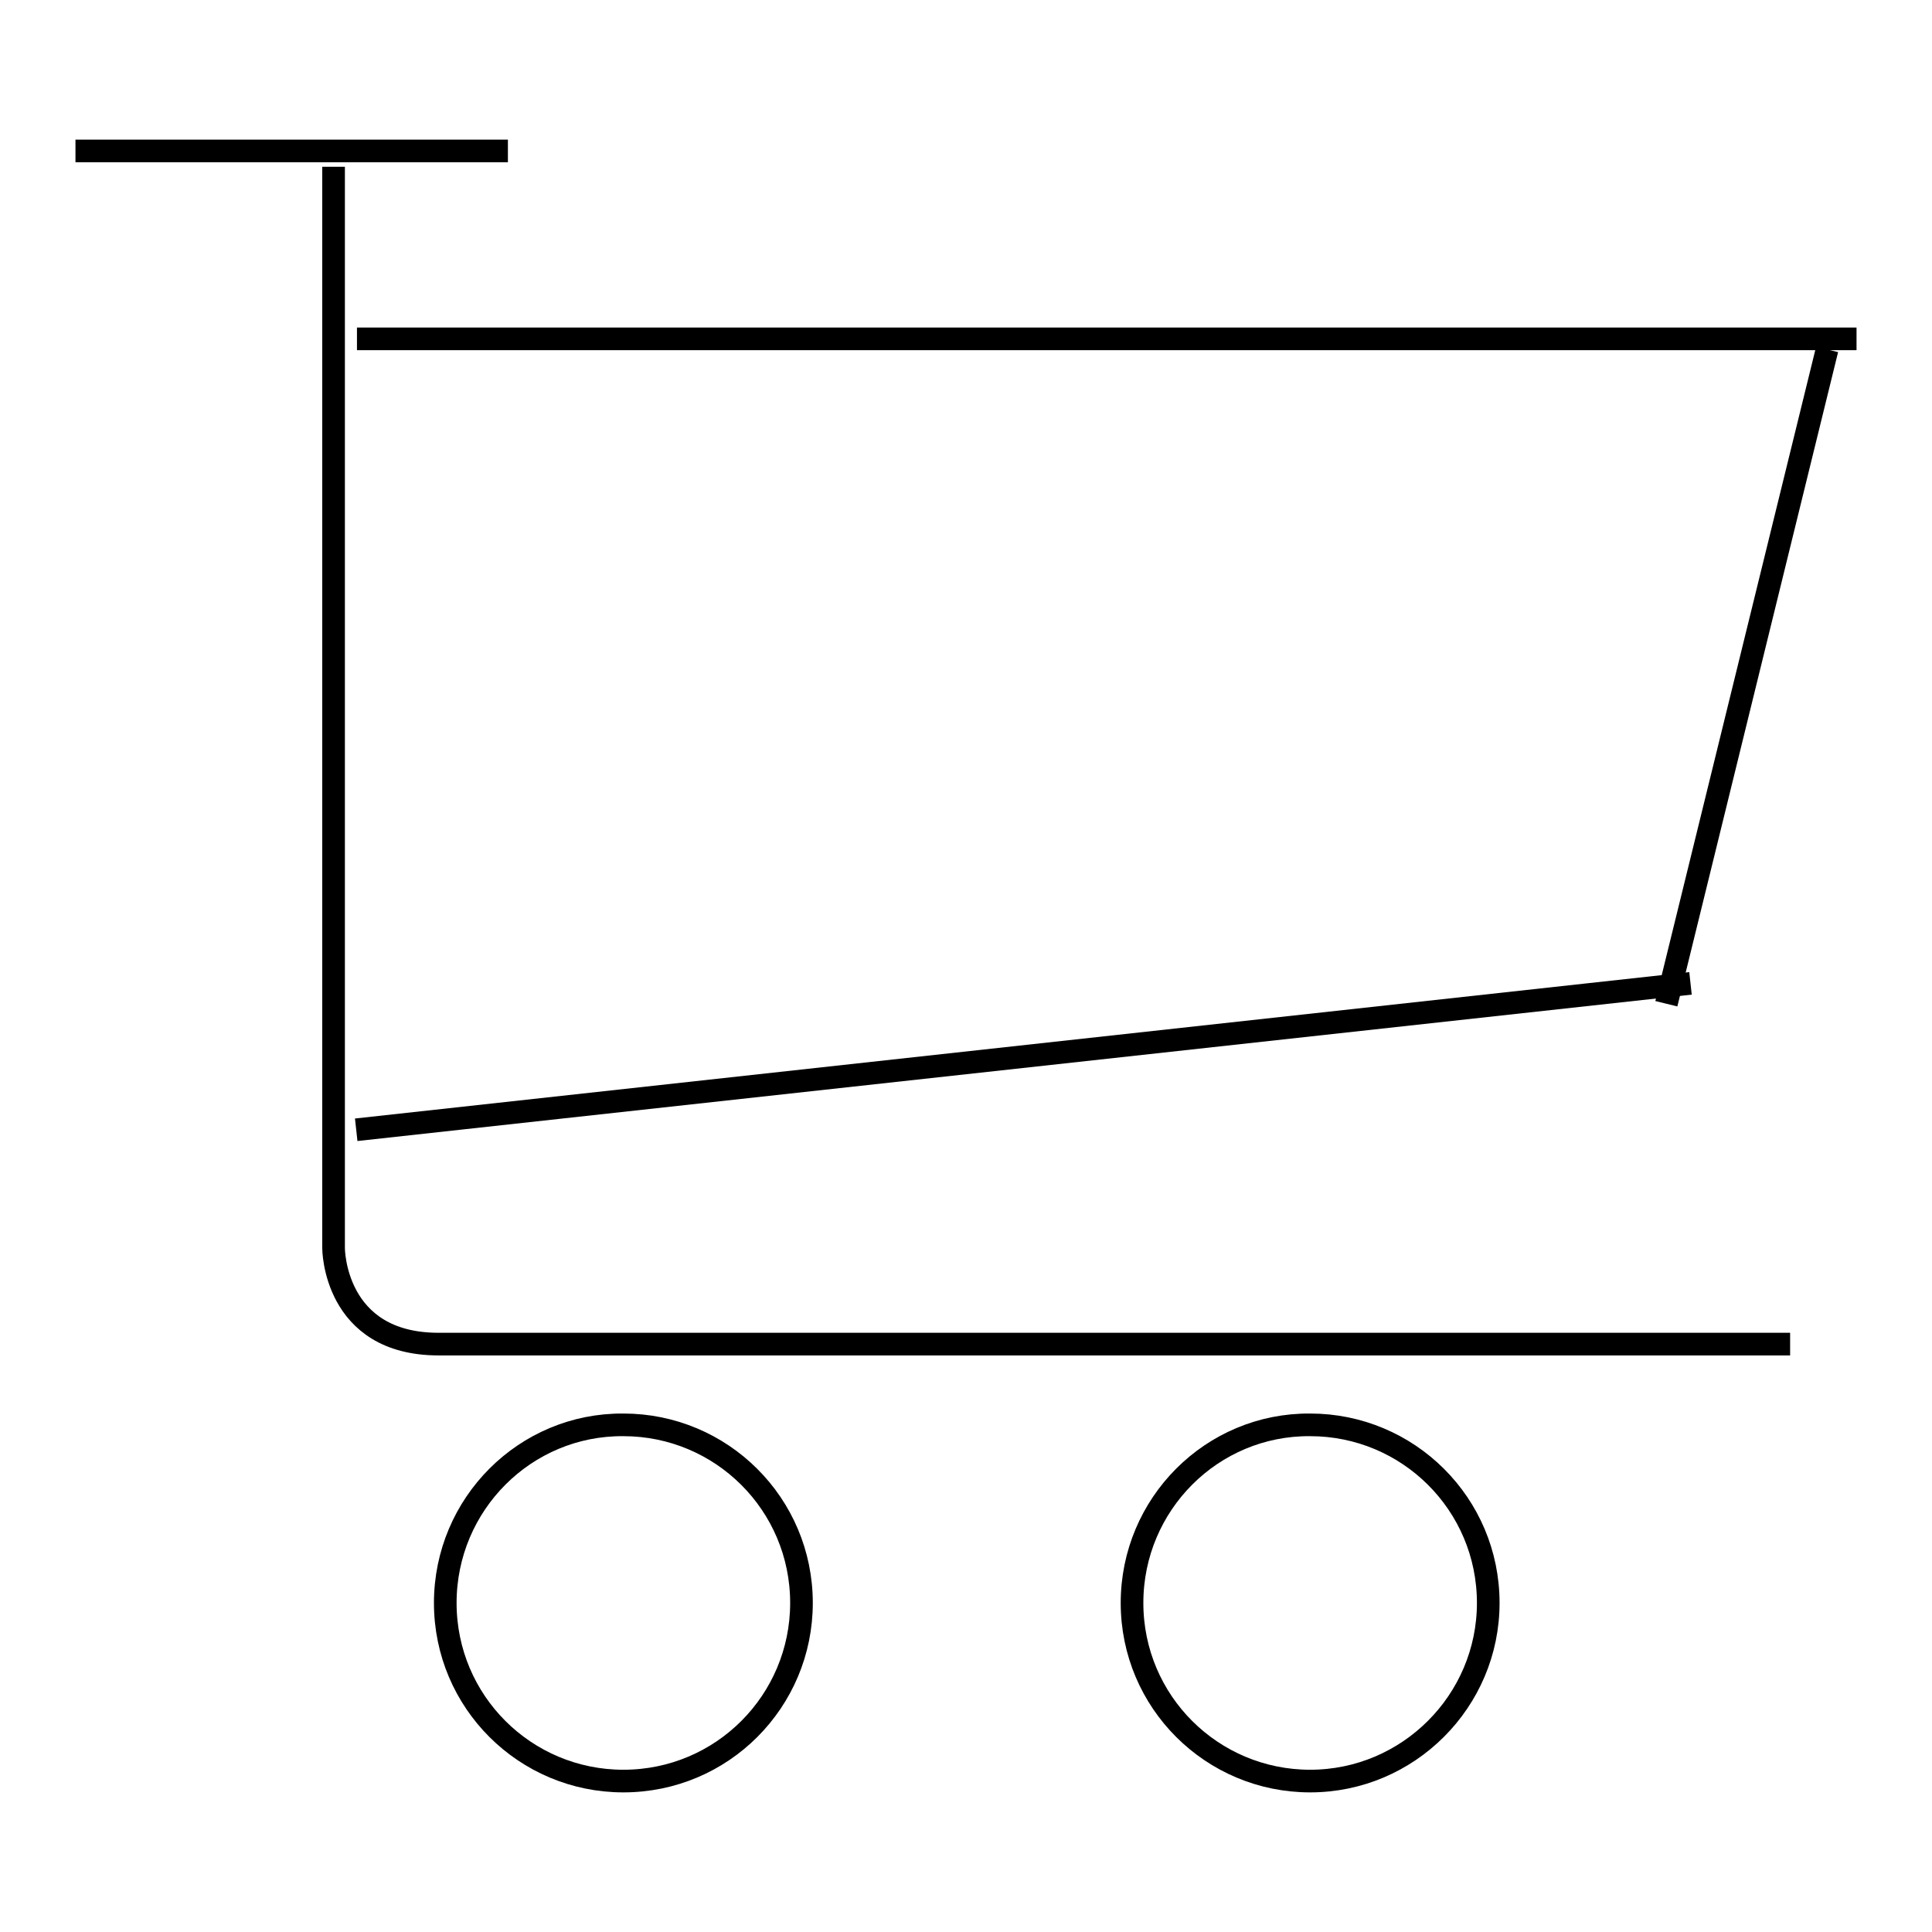
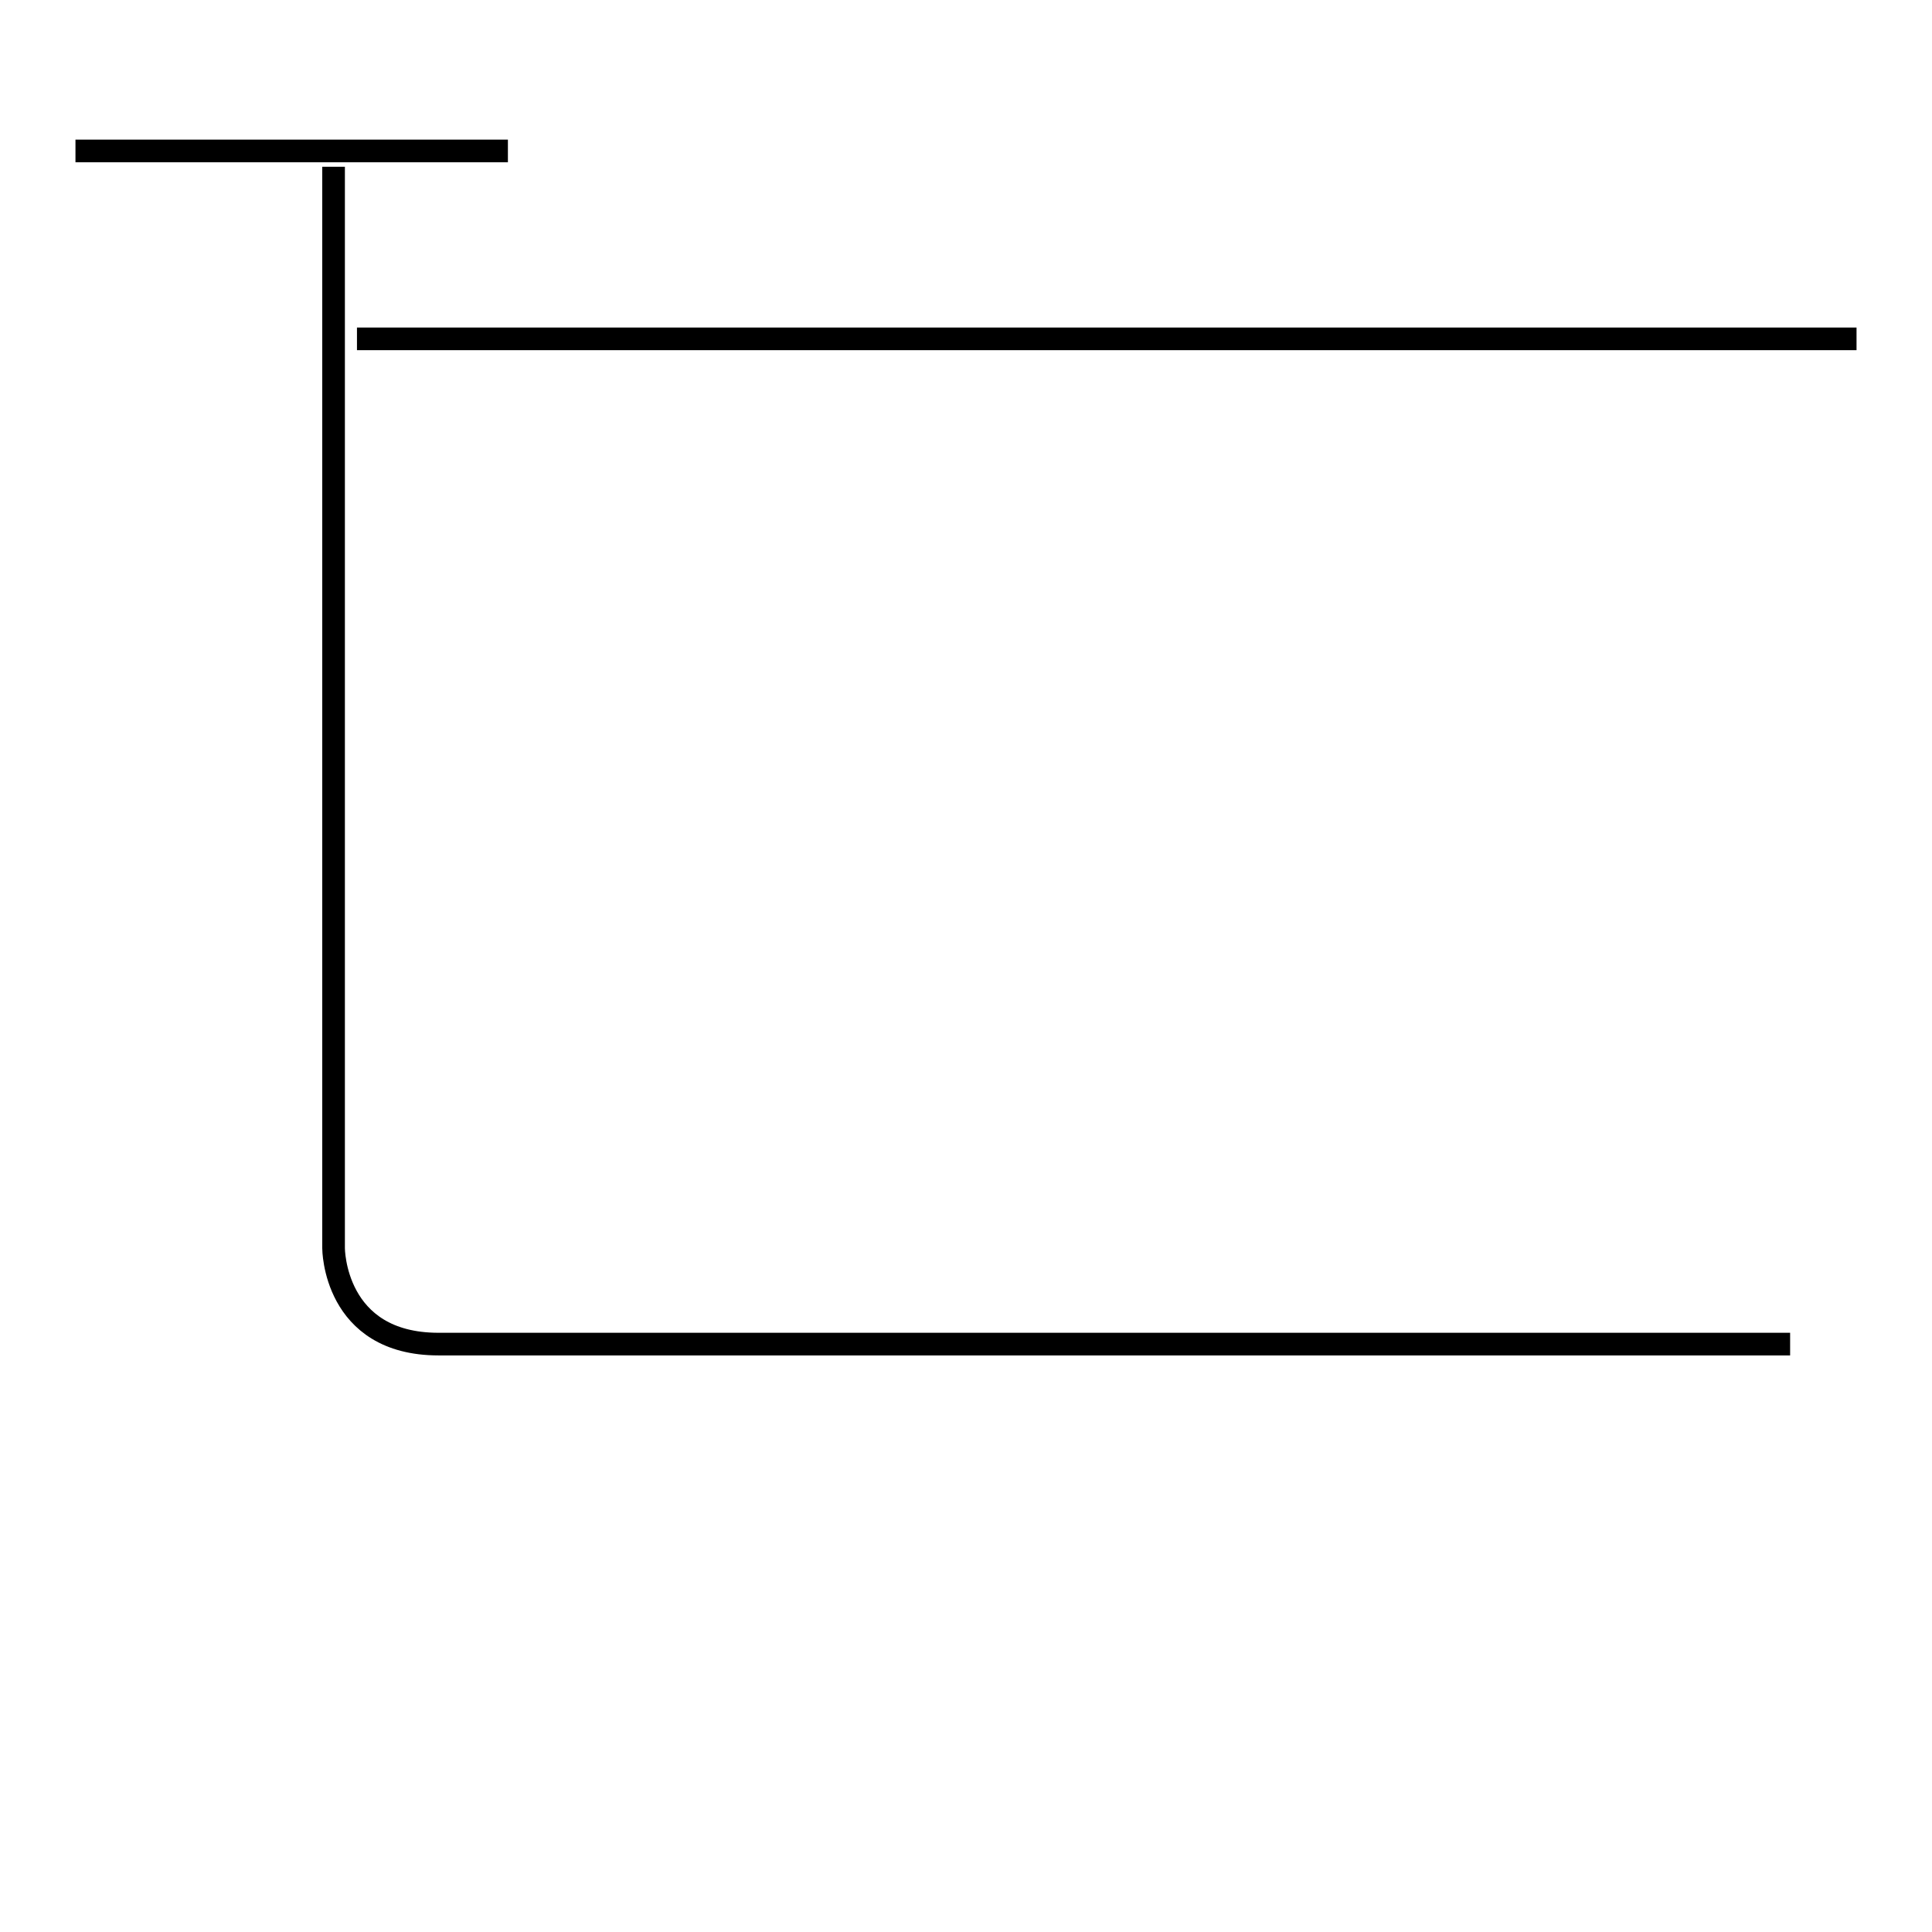
<svg xmlns="http://www.w3.org/2000/svg" version="1.1" x="0px" y="0px" viewBox="0 0 256 256" enable-background="new 0 0 256 256" xml:space="preserve">
  <g>
    <g>
      <path stroke-width="3" fill-opacity="0" stroke="#000000" d="M10,20h57.3H10z" />
      <path stroke-width="3" fill-opacity="0" stroke="#000000" d="M44.2,22.1v143.3c0,0,0,12.7,13.9,12.7h179.1" />
      <path stroke-width="3" fill-opacity="0" stroke="#000000" d="M47.3,44.9H246H47.3z" />
-       <path stroke-width="3" fill-opacity="0" stroke="#000000" d="M234.2,44.9" />
-       <path stroke-width="3" fill-opacity="0" stroke="#000000" d="M242.1,46.3L220.8,133L242.1,46.3z" />
-       <path stroke-width="3" fill-opacity="0" stroke="#000000" d="M47.2,149.7L224,130.3L47.2,149.7z" />
-       <path stroke-width="3" fill-opacity="0" stroke="#000000" d="M59,212.4c0,13.1,10.6,23.6,23.6,23.6c13.1,0,23.6-10.6,23.6-23.6l0,0c0-13.1-10.6-23.6-23.6-23.6C69.6,188.7,59,199.3,59,212.4z" />
-       <path stroke-width="3" fill-opacity="0" stroke="#000000" d="M150,212.4c0,13.1,10.6,23.6,23.6,23.6s23.6-10.6,23.6-23.6l0,0c0-13.1-10.6-23.6-23.6-23.6C160.6,188.7,150,199.3,150,212.4z" />
    </g>
  </g>
</svg>